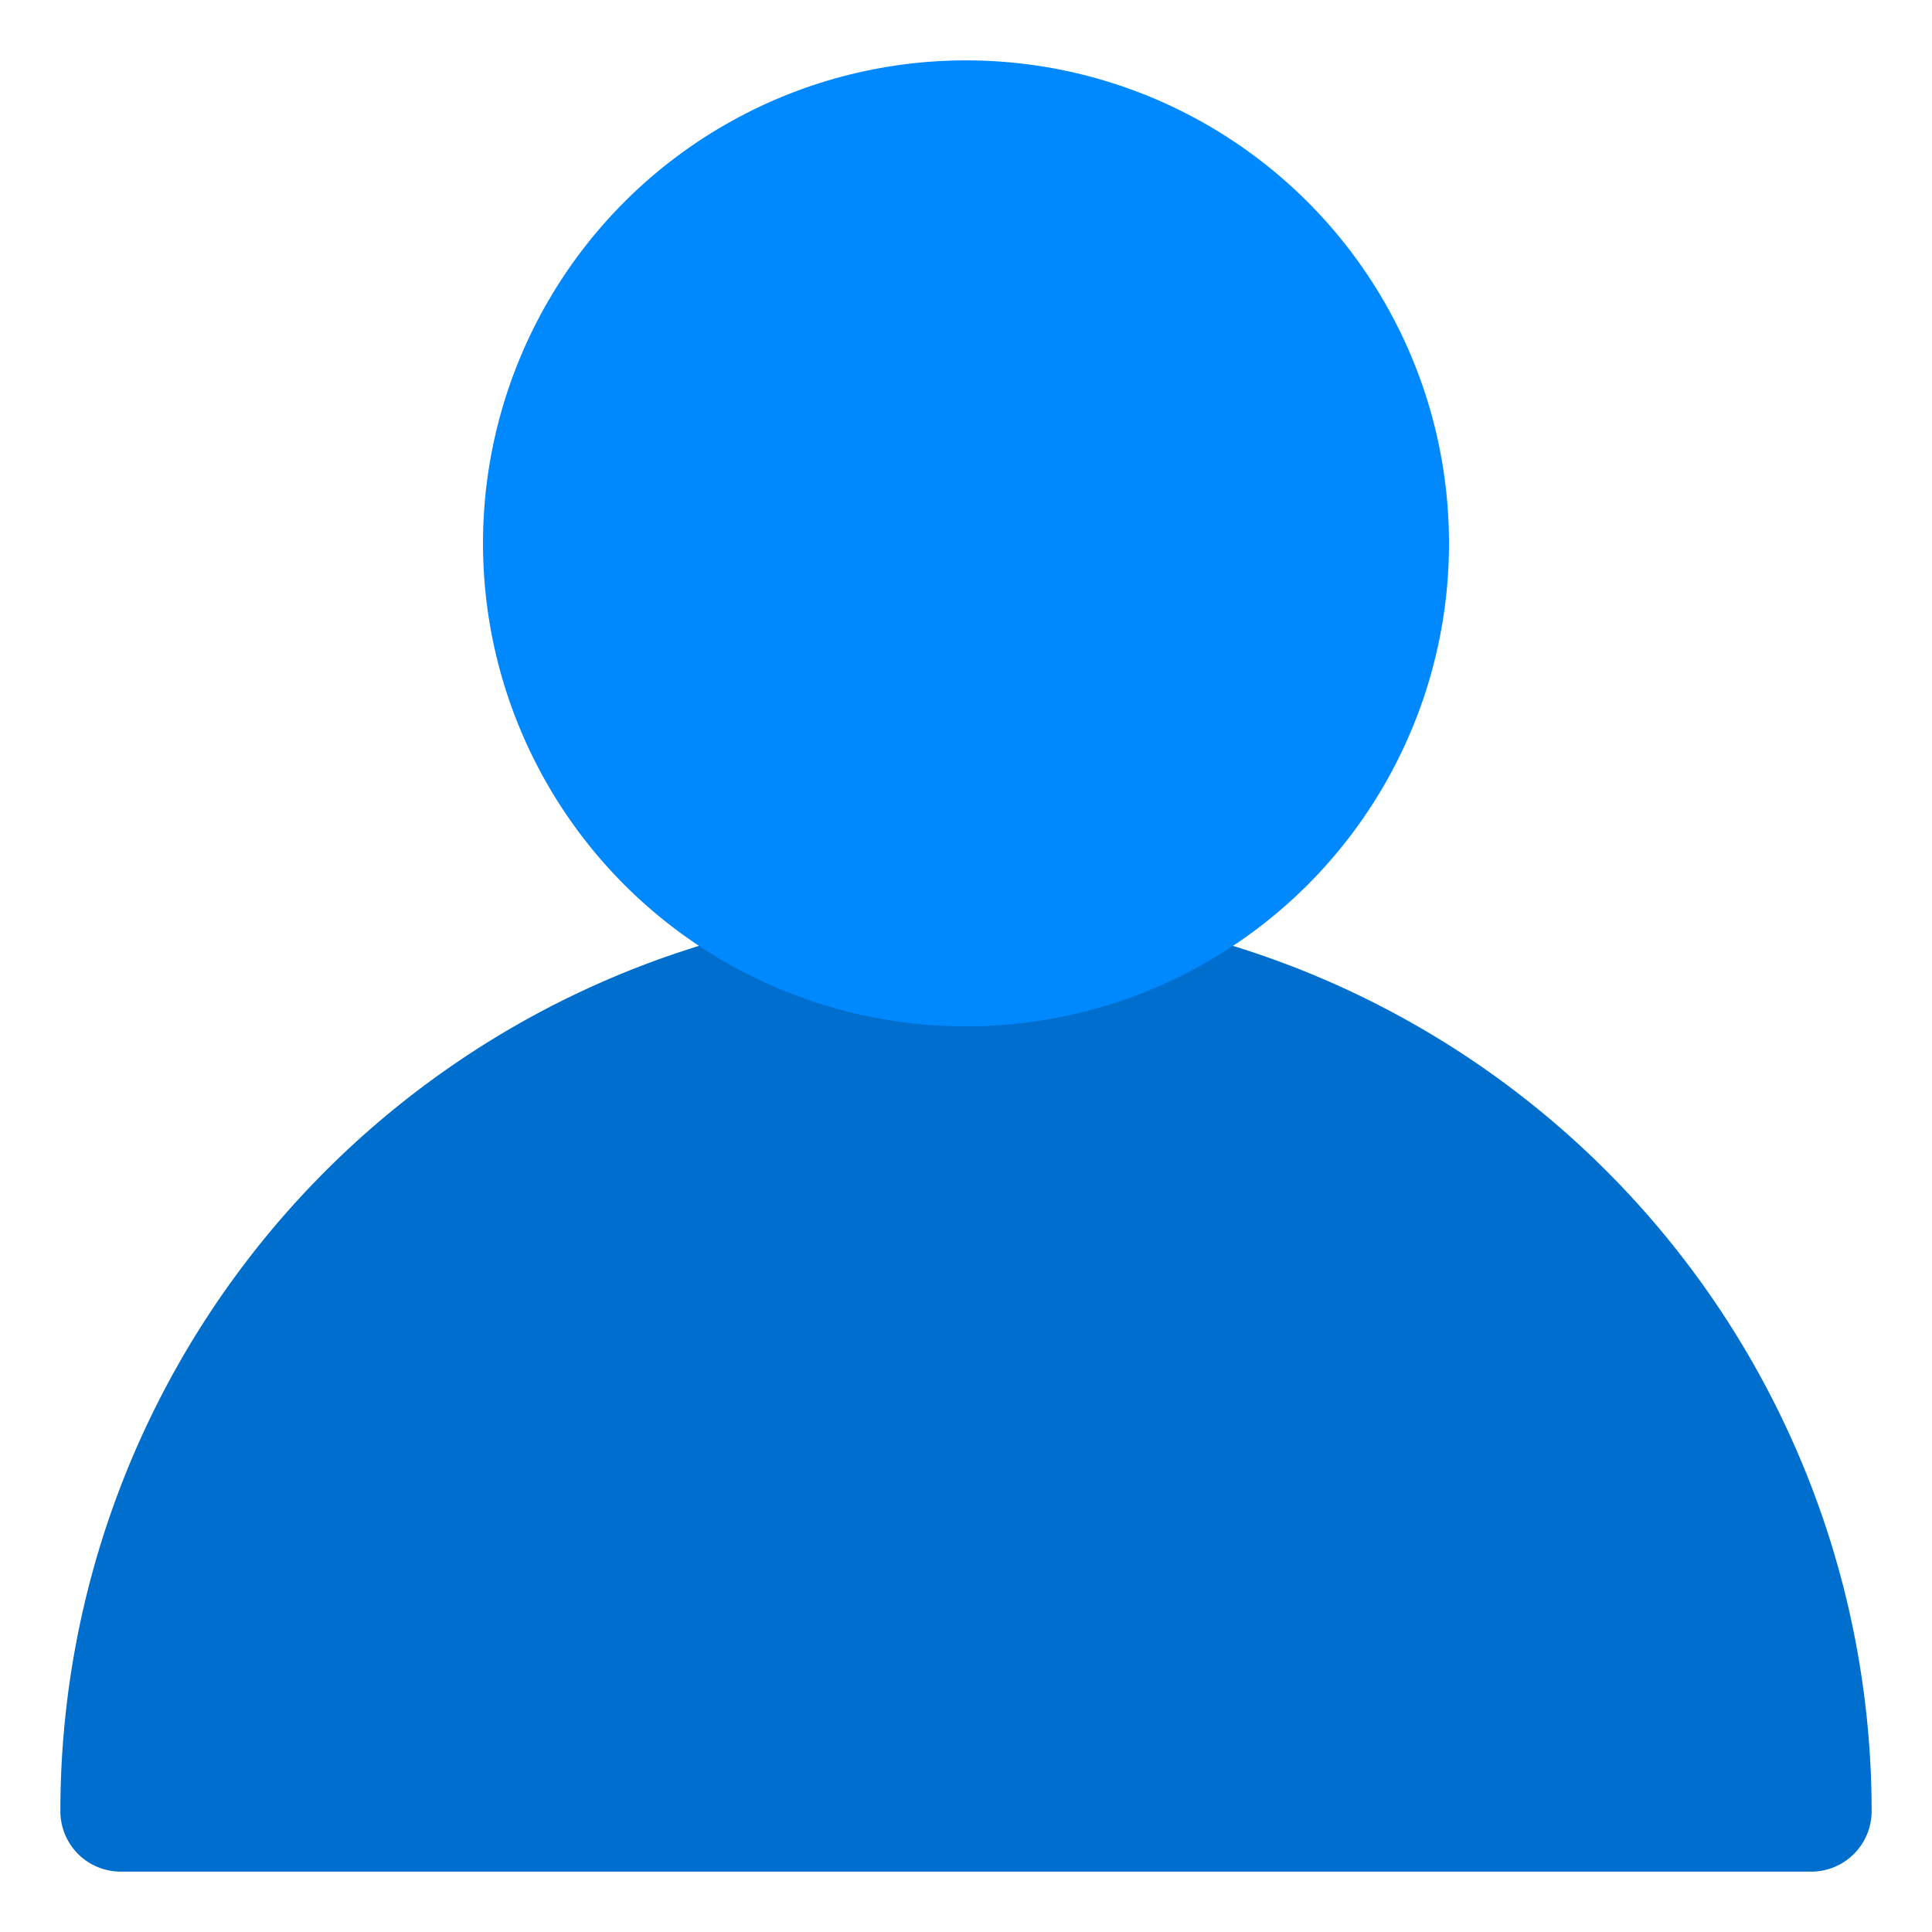
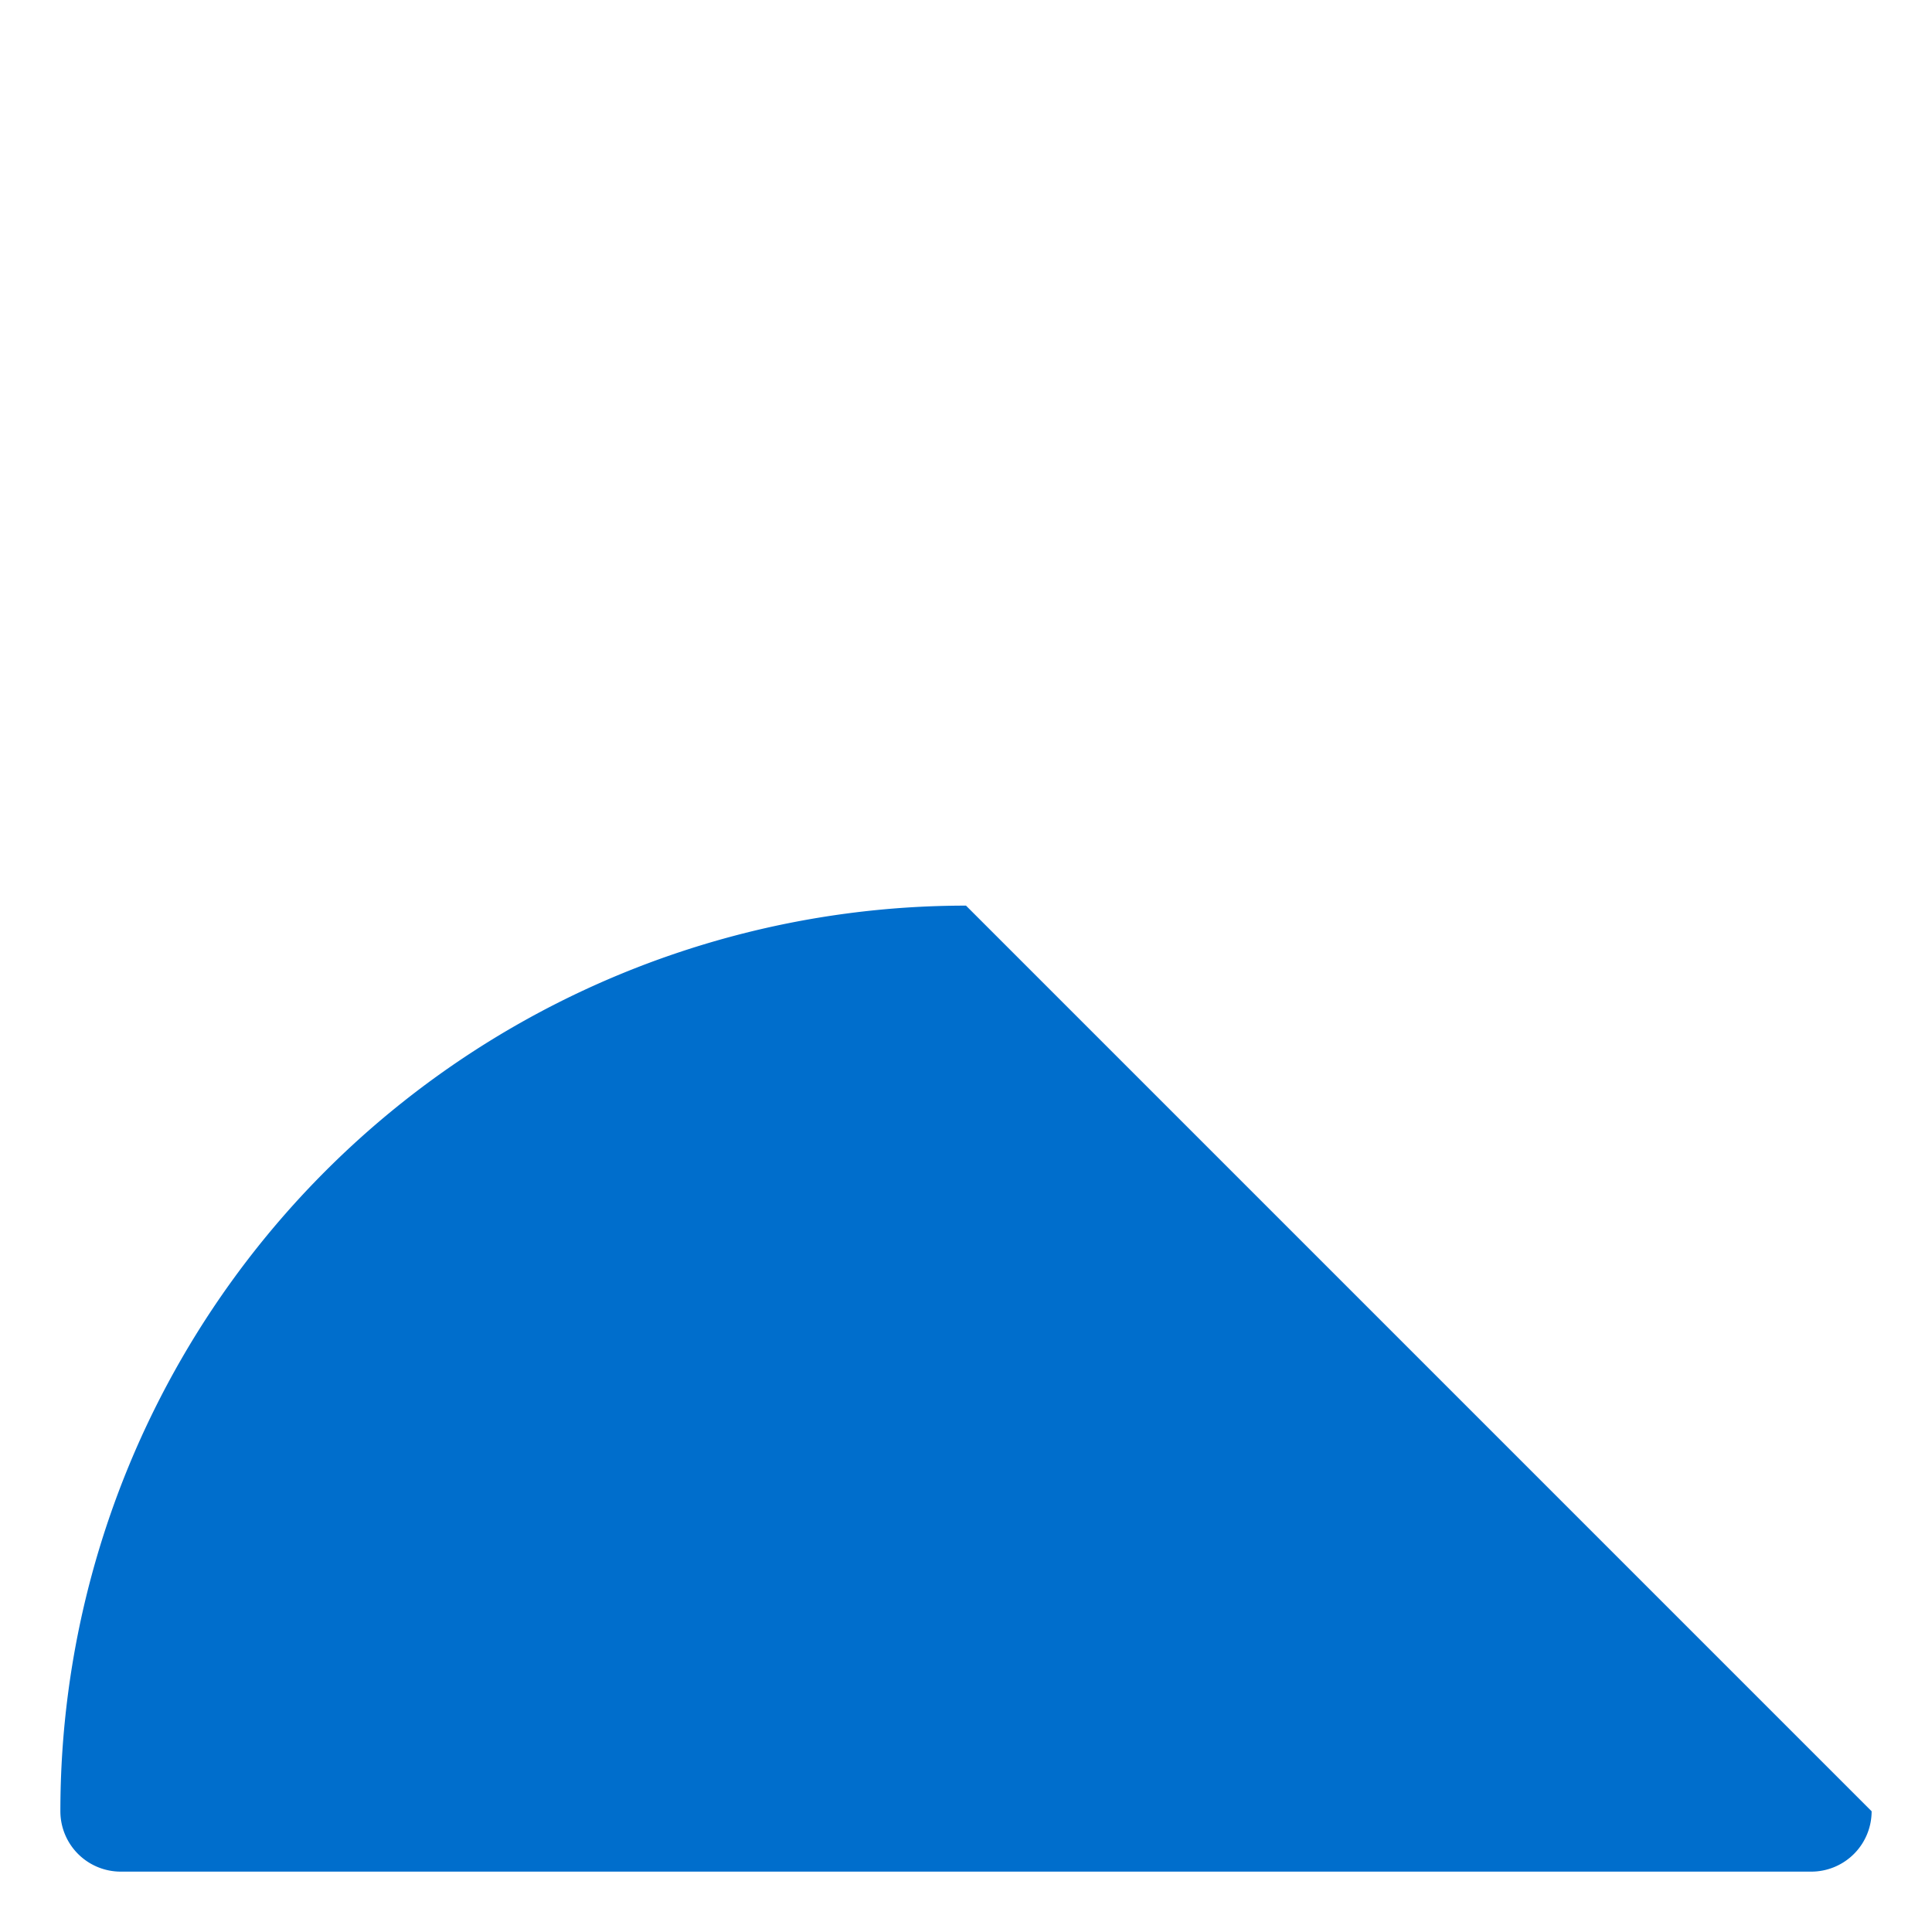
<svg xmlns="http://www.w3.org/2000/svg" width="800px" height="800px" viewBox="0 0 32 32" id="user">
  <defs>
    <style>.cls-1{fill:#006ECC;}.cls-2{fill:#0088ff;}</style>
  </defs>
  <title />
-   <path class="cls-1" d="M16,15A15,15,0,0,0,1,30a1,1,0,0,0,1,1H30a1,1,0,0,0,1-1A15,15,0,0,0,16,15Z" />
-   <circle class="cls-2" cx="16" cy="9" r="8" />
+   <path class="cls-1" d="M16,15A15,15,0,0,0,1,30a1,1,0,0,0,1,1H30a1,1,0,0,0,1-1Z" />
</svg>